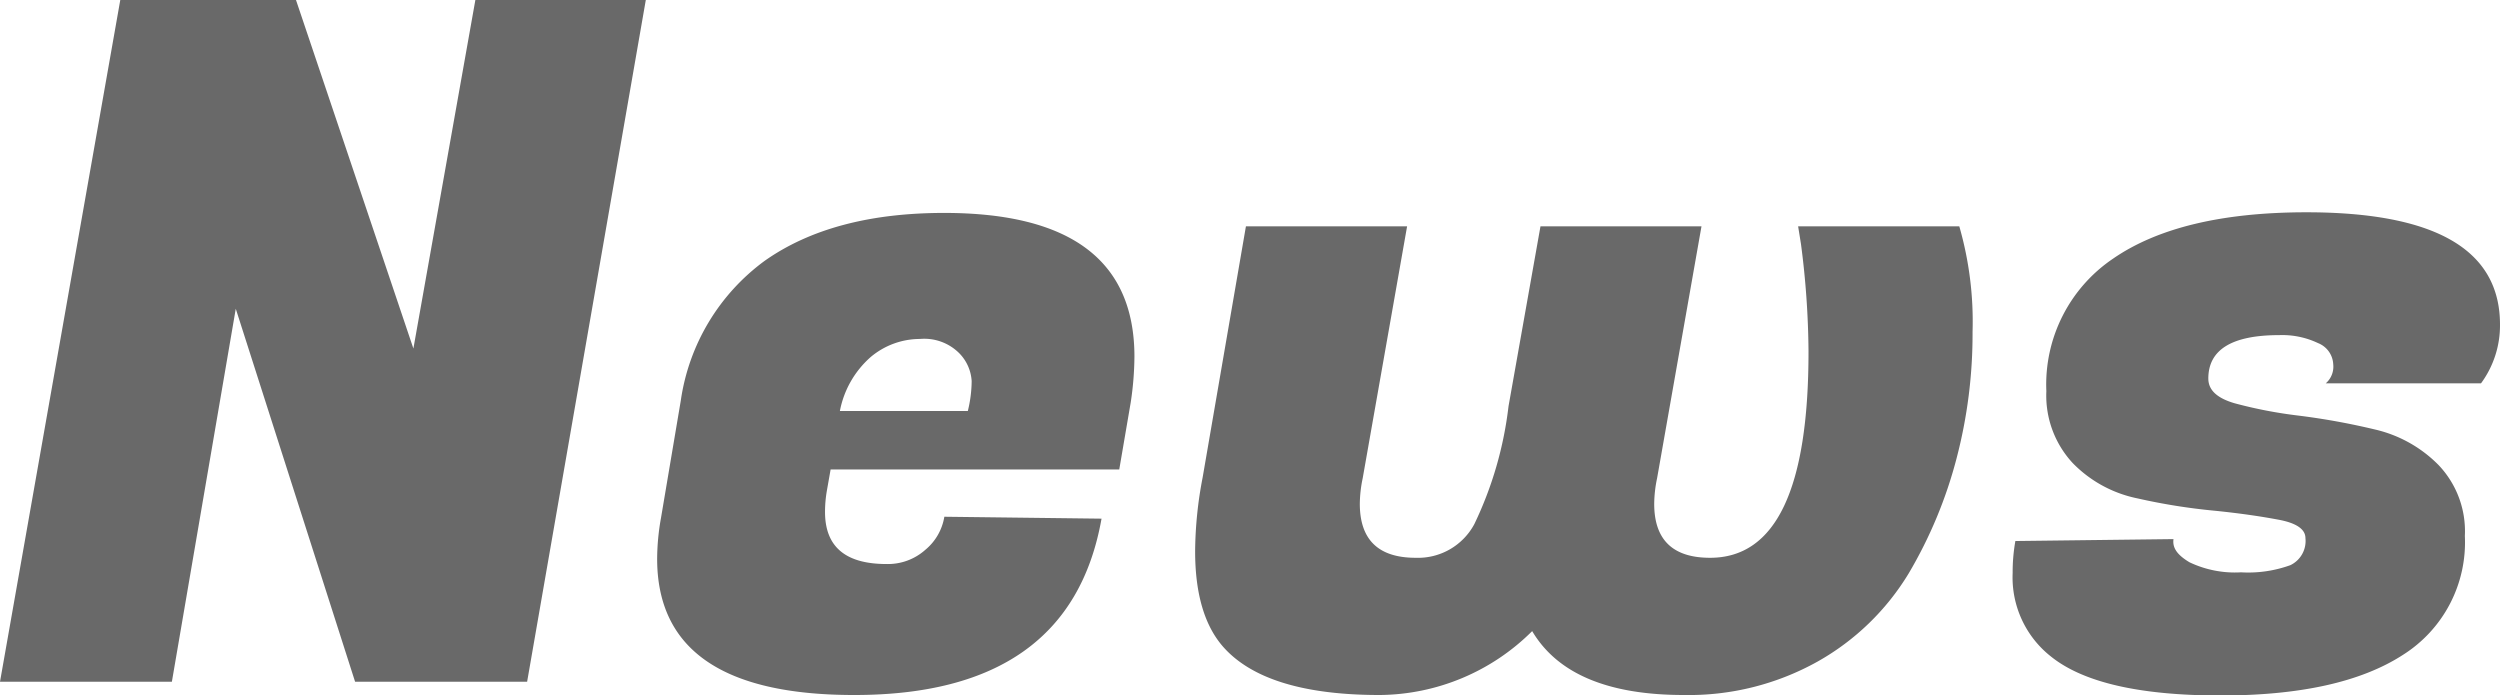
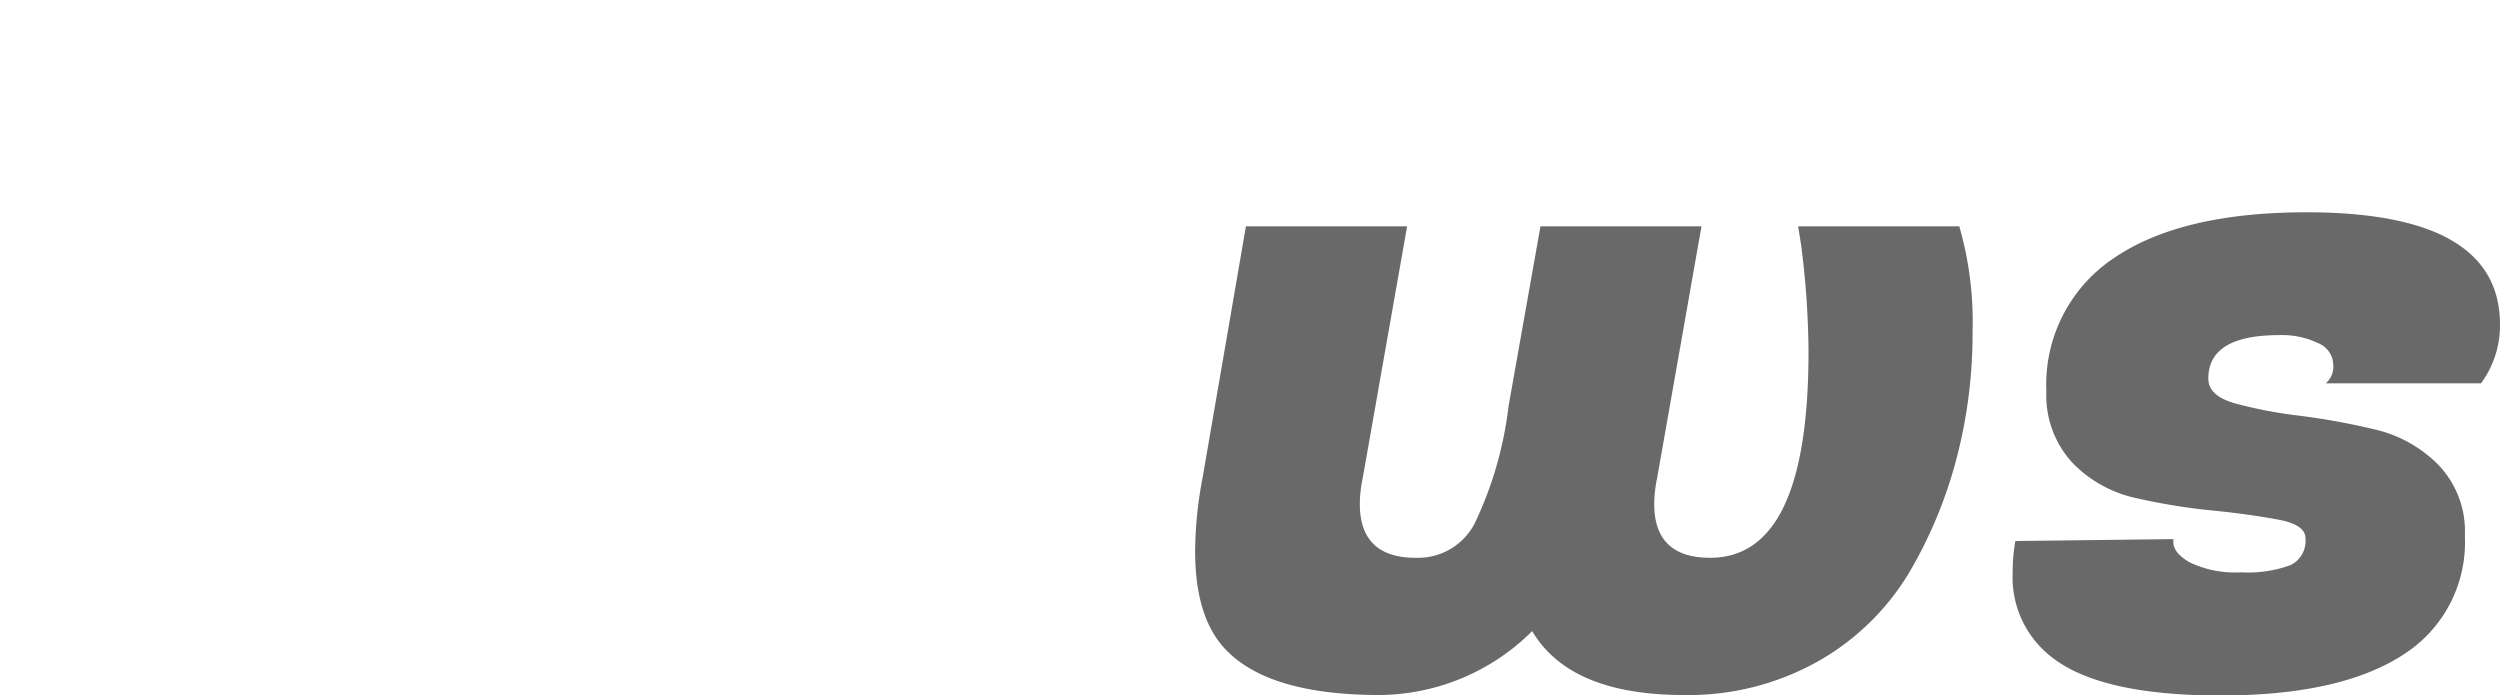
<svg xmlns="http://www.w3.org/2000/svg" viewBox="0 0 156.51 43.51">
  <defs>
    <style>.cls-1{fill:#696969;}</style>
  </defs>
  <g id="レイヤー_2" data-name="レイヤー 2">
    <g id="txt">
-       <path class="cls-1" d="M40.43,0,33,42.68H22.23L14.76,19.33l-4,23.35H0L7.53,0h11l7.35,21.82L29.76,0Z" />
-       <path class="cls-1" d="M53.47,43.51q-12.33,0-12.33-8.53a14.77,14.77,0,0,1,.24-2.55l1.24-7.35a13.17,13.17,0,0,1,5.25-8.75q4.25-3,11.24-3,11.91,0,11.91,9a19.93,19.93,0,0,1-.23,2.85l-.72,4.21H52l-.24,1.36a7.77,7.77,0,0,0-.11,1.3c0,2.18,1.28,3.26,3.85,3.26a3.51,3.51,0,0,0,2.43-.89,3.4,3.4,0,0,0,1.19-2.07l9.84.12Q67,43.52,53.47,43.51Zm7.12-17.78a8.06,8.06,0,0,0,.24-1.87,2.71,2.71,0,0,0-.78-1.75,3.09,3.09,0,0,0-2.46-.89,4.8,4.8,0,0,0-3.08,1.13,6,6,0,0,0-1.93,3.38Z" />
      <path class="cls-1" d="M122.66,14.17a21.56,21.56,0,0,1,.83,6.61,30.68,30.68,0,0,1-1,7.91,28,28,0,0,1-3,7.21,15.6,15.6,0,0,1-5.69,5.51,16.54,16.54,0,0,1-8.39,2.1q-7.12,0-9.49-4a13.66,13.66,0,0,1-9.54,4q-7.12,0-9.79-3-1.77-2-1.77-6a25.11,25.11,0,0,1,.47-4.62L78,14.17H88.09L85.31,29.94a8.07,8.07,0,0,0-.18,1.6q0,3.38,3.5,3.38a4,4,0,0,0,3.67-2.11,23.25,23.25,0,0,0,2.14-7.38l2-11.26h10.08l-2.78,15.77a8.07,8.07,0,0,0-.18,1.6c0,2.25,1.16,3.38,3.5,3.38q6.17,0,6.16-12.93a54,54,0,0,0-.47-6.7l-.18-1.12Z" />
      <path class="cls-1" d="M156.51,20.33A6.11,6.11,0,0,1,155.32,24H145.6a1.38,1.38,0,0,0,.47-1.19,1.5,1.5,0,0,0-.95-1.33,5.22,5.22,0,0,0-2.43-.5q-4.44,0-4.44,2.72c0,.72.55,1.23,1.66,1.55a28.17,28.17,0,0,0,4,.77,43.71,43.71,0,0,1,4.74.86,8.18,8.18,0,0,1,4,2.22,6,6,0,0,1,1.66,4.45A8.33,8.33,0,0,1,150.43,41q-3.94,2.55-11.47,2.54t-10.55-2.43A6.3,6.3,0,0,1,126,35.87a11.13,11.13,0,0,1,.17-2l9.9-.12c-.08.56.25,1,1,1.45a6.62,6.62,0,0,0,3.23.63,7.75,7.75,0,0,0,3.09-.45,1.68,1.68,0,0,0,.94-1.69c0-.55-.55-.94-1.66-1.15s-2.46-.41-4.06-.57a38,38,0,0,1-4.8-.77A7.84,7.84,0,0,1,129.77,29a6.21,6.21,0,0,1-1.66-4.51,9.51,9.51,0,0,1,4.18-8.3q4.19-2.89,12.06-2.9Q156.52,13.28,156.51,20.33Z" />
    </g>
  </g>
</svg>